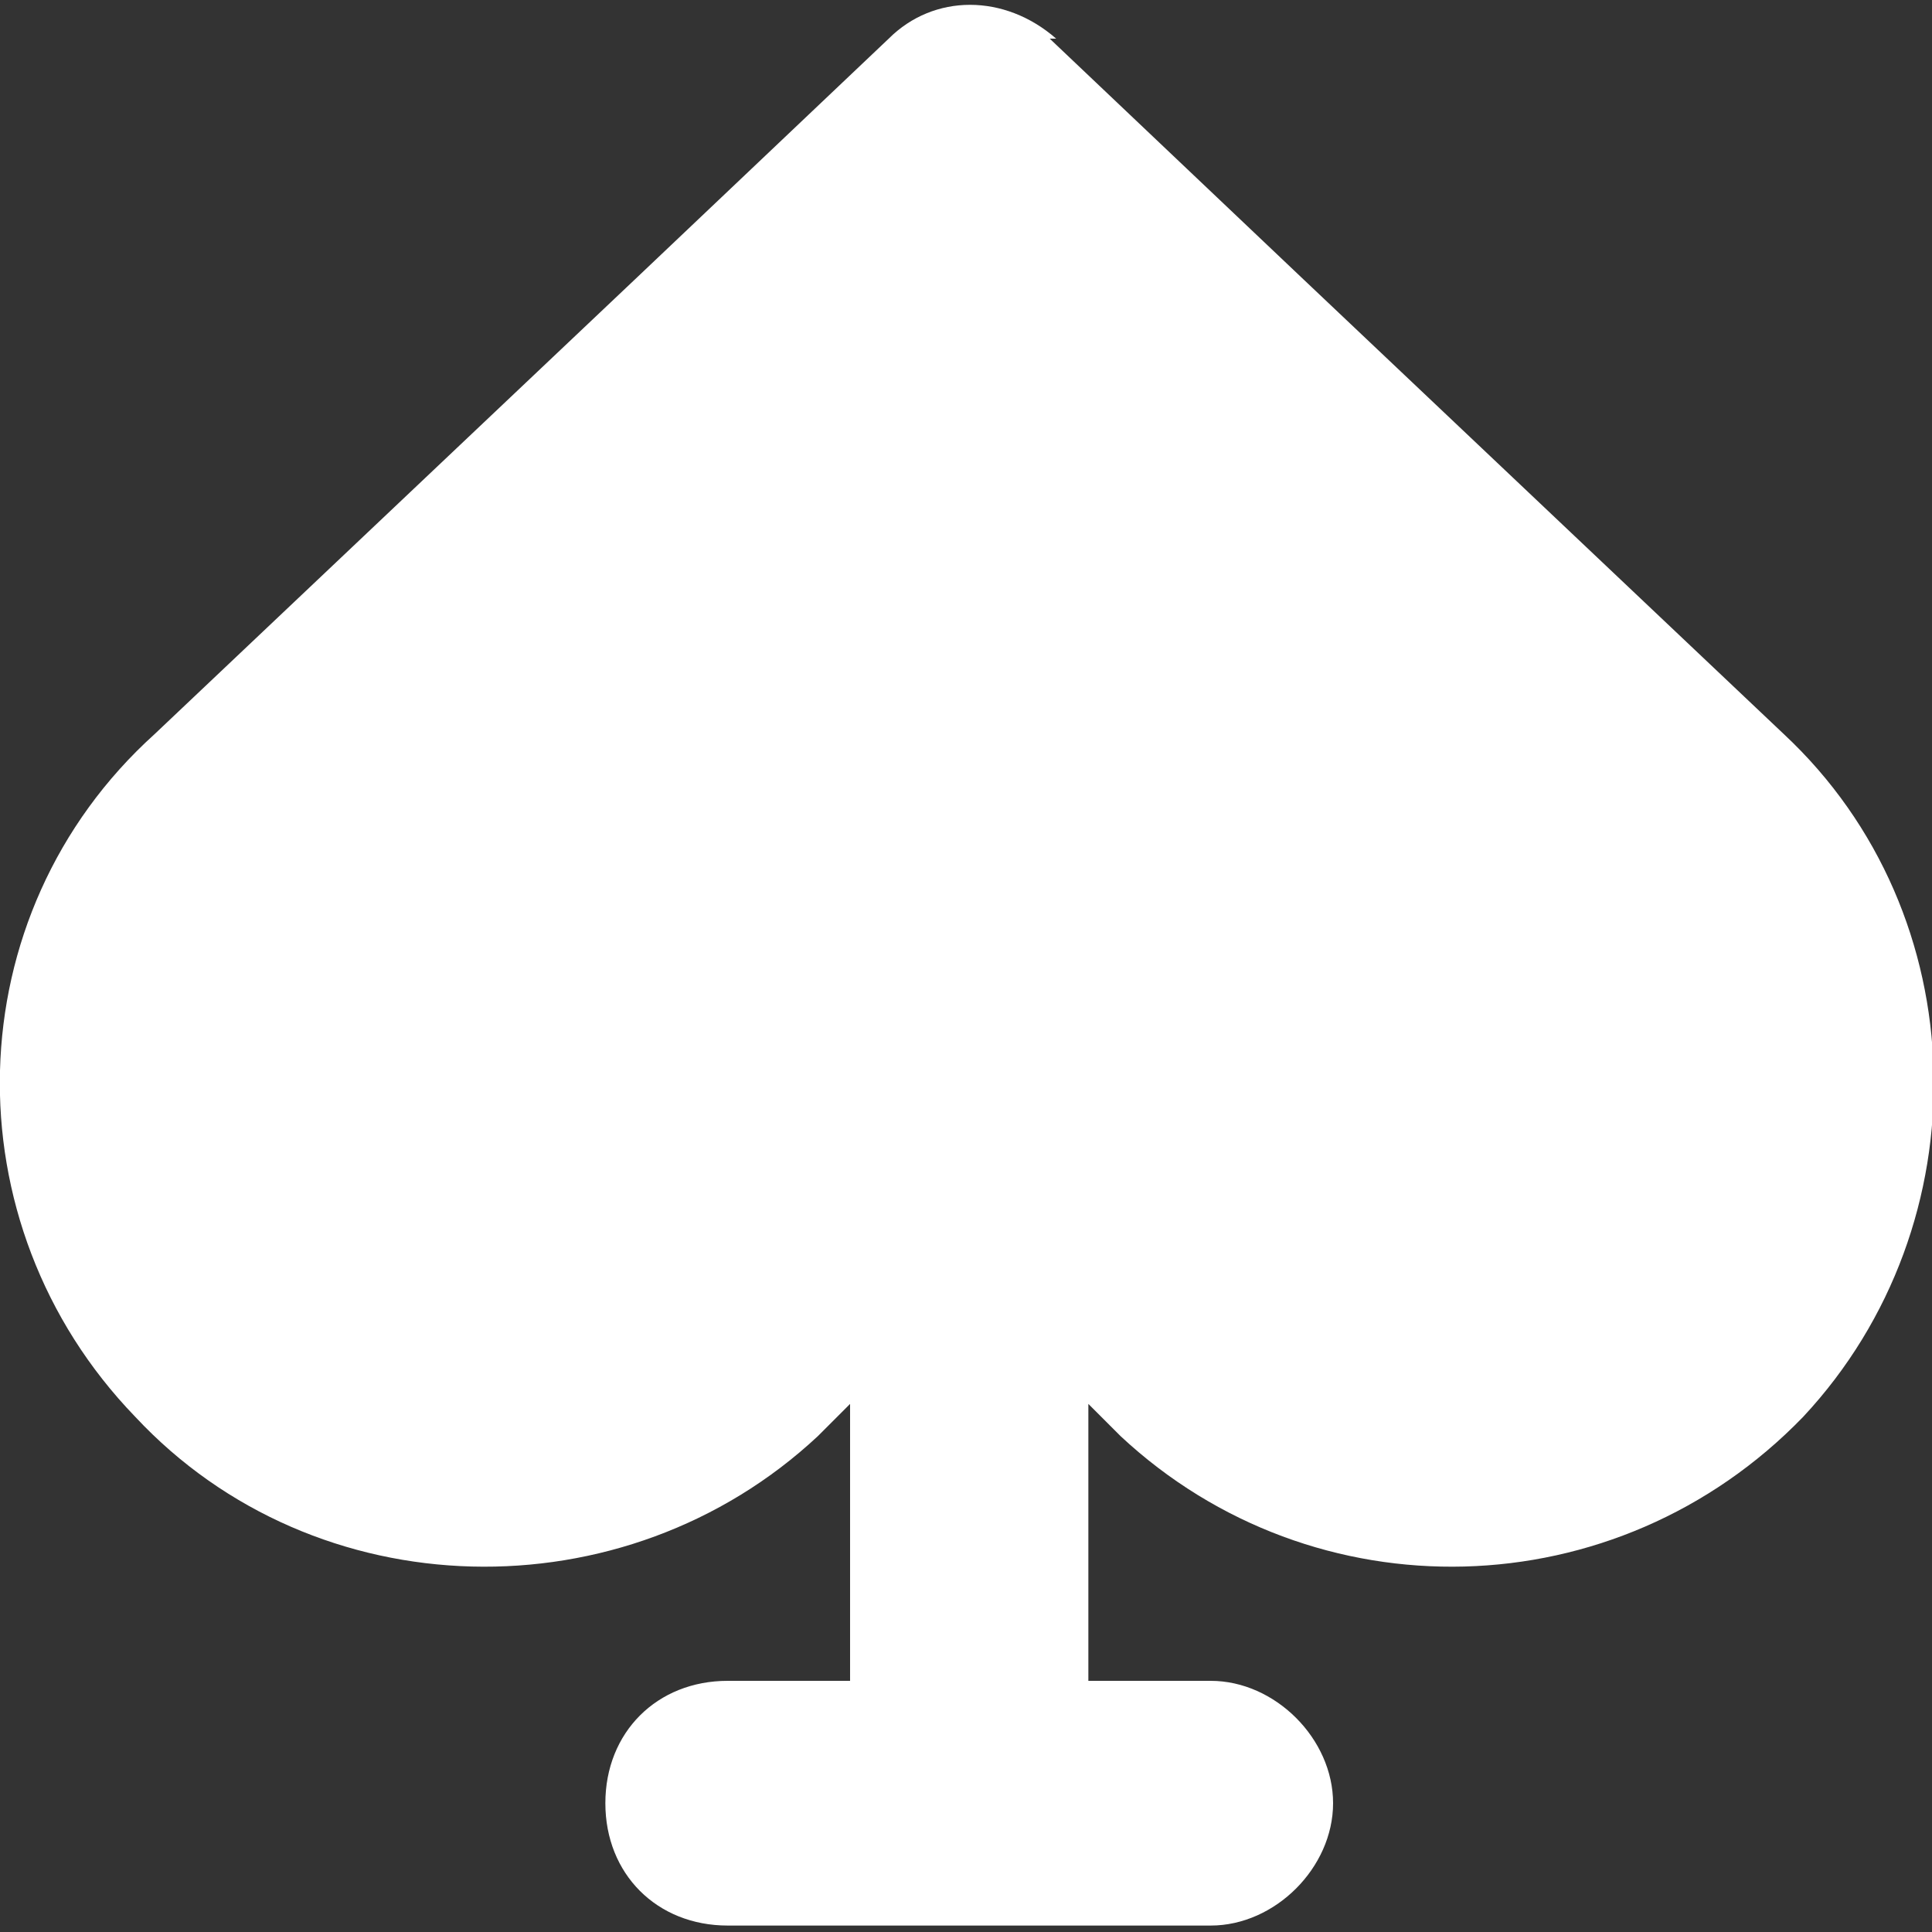
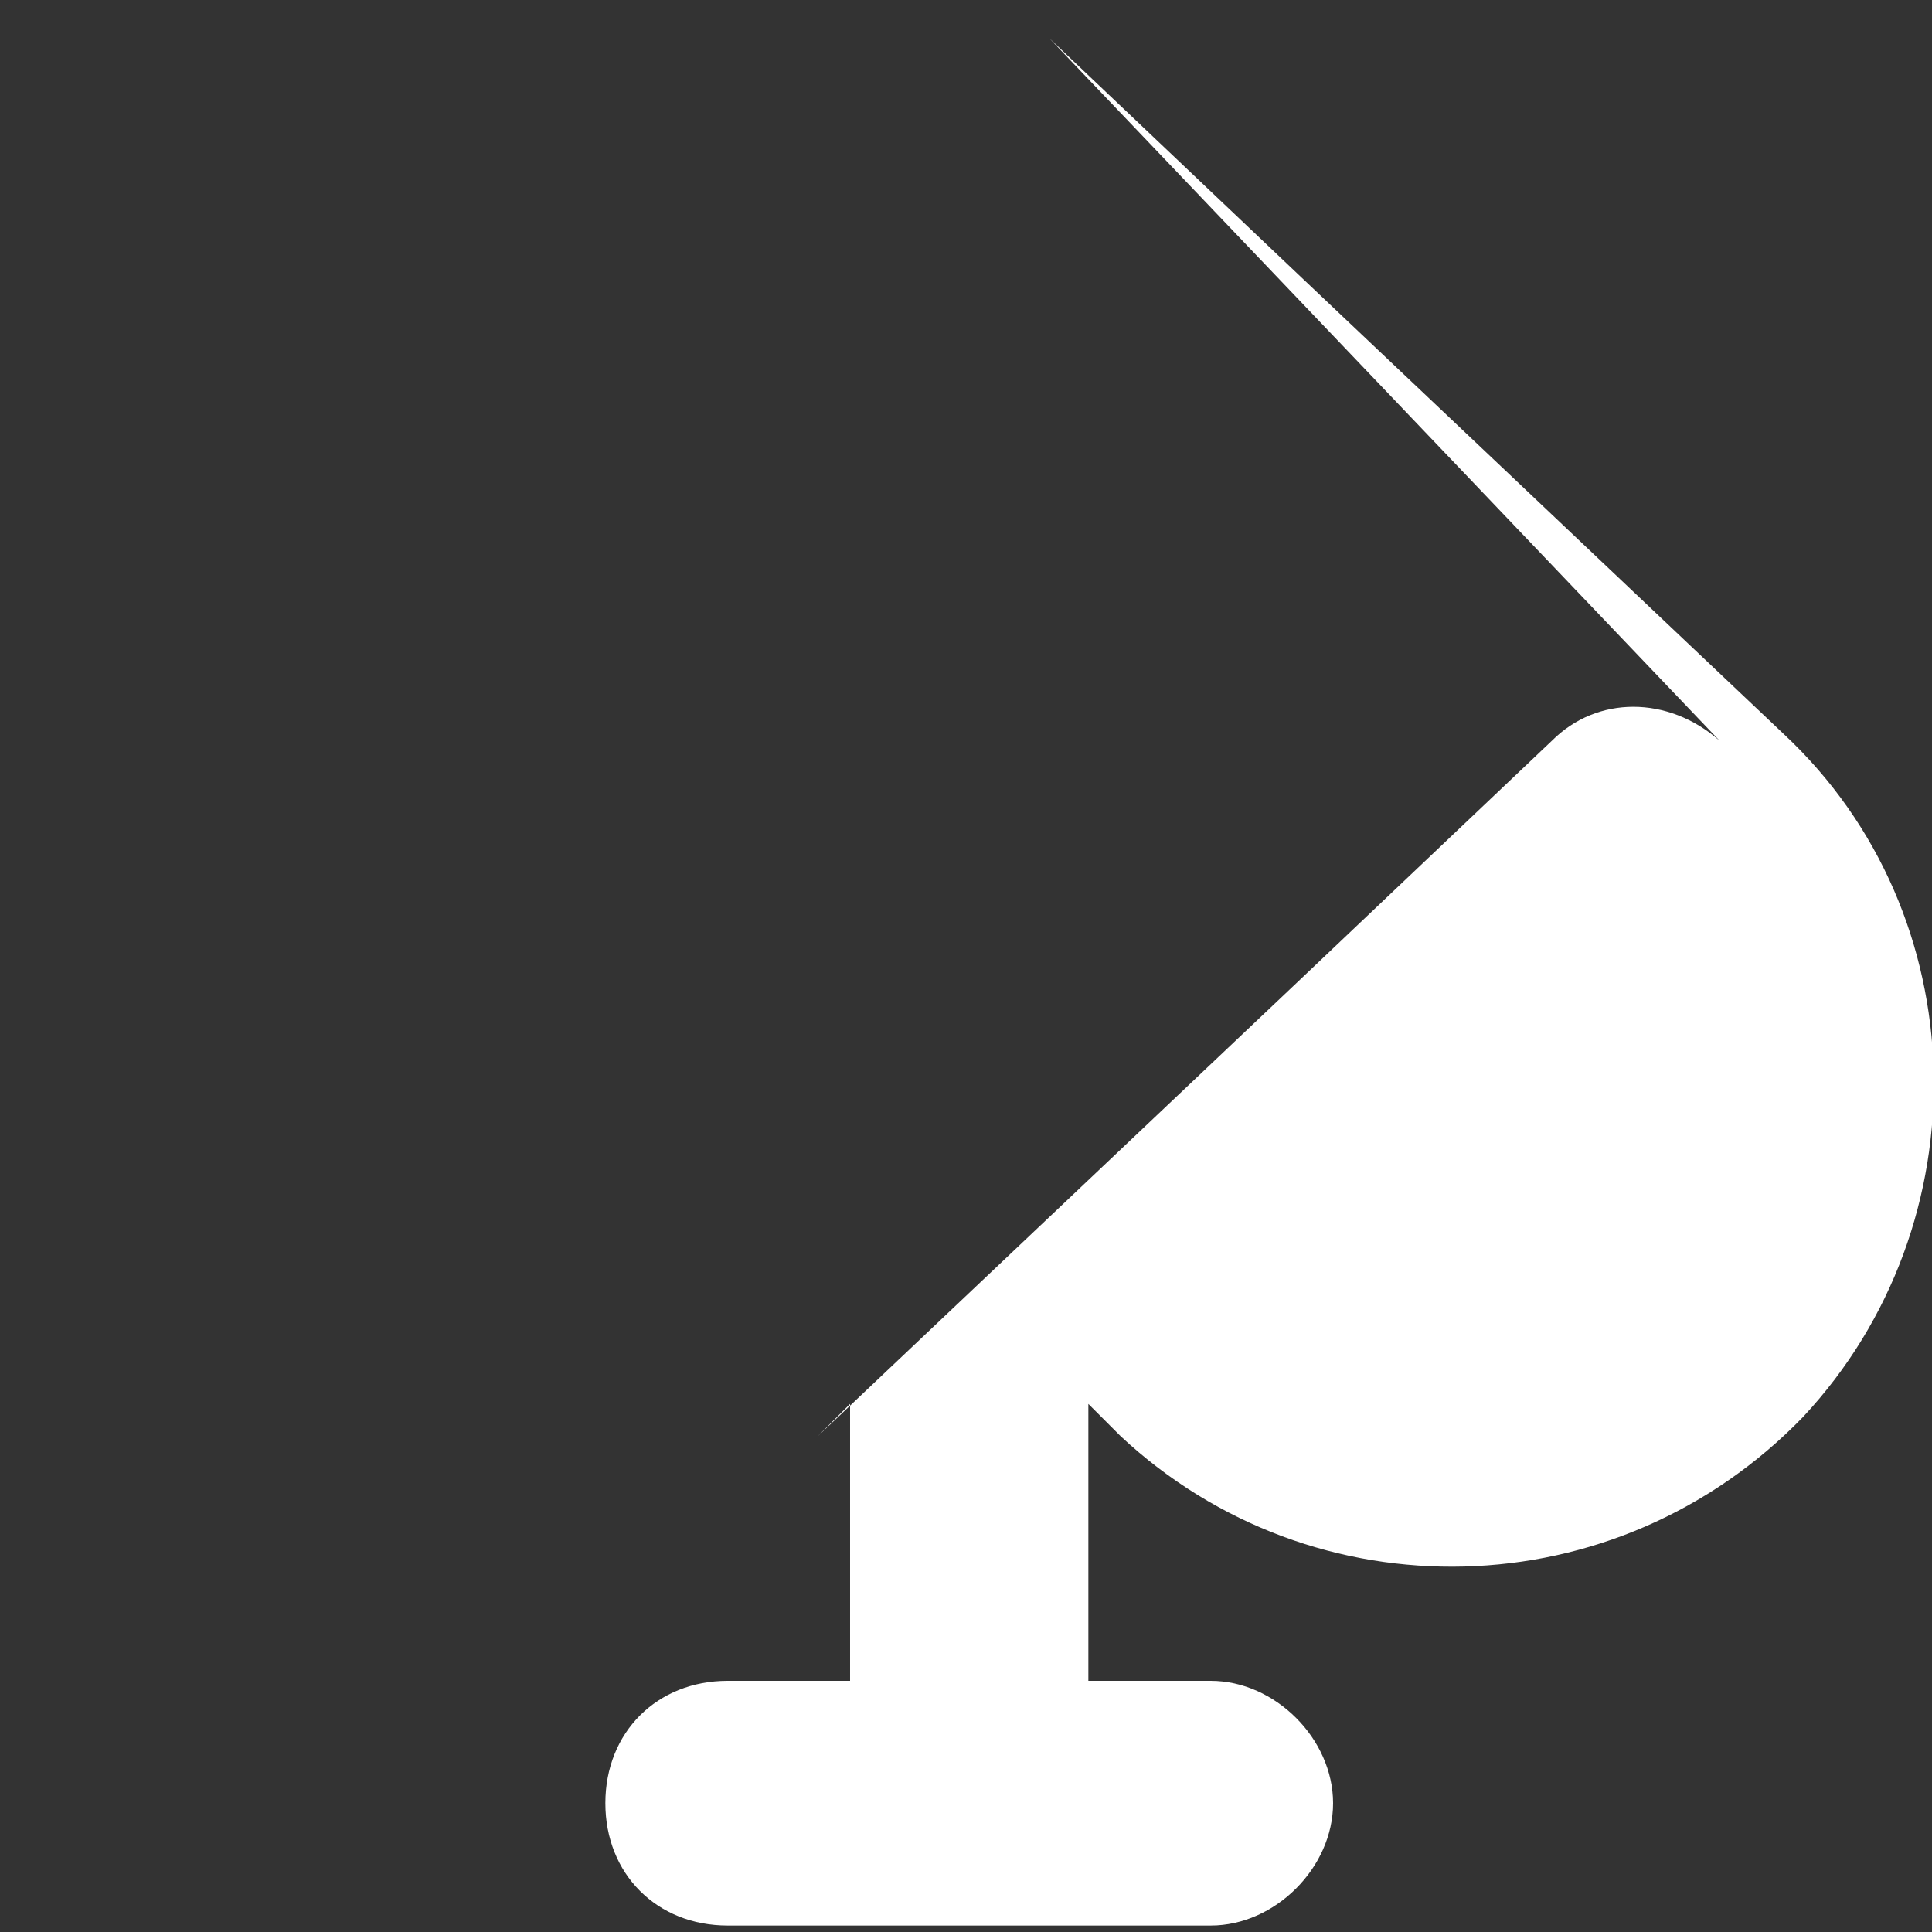
<svg xmlns="http://www.w3.org/2000/svg" id="Layer_1" version="1.1" viewBox="0 0 30 30">
  <rect x="0" y="0" width="30" height="30" fill="#333333" stroke="none" />
  <defs>
    <style>
      .st0 {
        fill: #fff;
      }
    </style>
  </defs>
-   <path class="st0" d="M16.3.6l3.9,3.7,7.5,7.1c3,2.8,3.1,7.6.3,10.6-2.9,3-7.6,3.1-10.6.3l-.5-.5v4.3h1.9c1,0,1.9.9,1.9,1.9s-.9,1.9-1.9,1.9h-7.5c-1.1,0-1.9-.8-1.9-1.9s.8-1.9,1.9-1.9h1.9v-4.3l-.5.5c-3,2.8-7.8,2.7-10.6-.3-2.9-3-2.8-7.8.3-10.6l7.5-7.1,3.9-3.7c.7-.7,1.8-.7,2.6,0h0Z" />
+   <path class="st0" d="M16.3.6l3.9,3.7,7.5,7.1c3,2.8,3.1,7.6.3,10.6-2.9,3-7.6,3.1-10.6.3l-.5-.5v4.3h1.9c1,0,1.9.9,1.9,1.9s-.9,1.9-1.9,1.9h-7.5c-1.1,0-1.9-.8-1.9-1.9s.8-1.9,1.9-1.9h1.9v-4.3l-.5.5l7.5-7.1,3.9-3.7c.7-.7,1.8-.7,2.6,0h0Z" />
</svg>